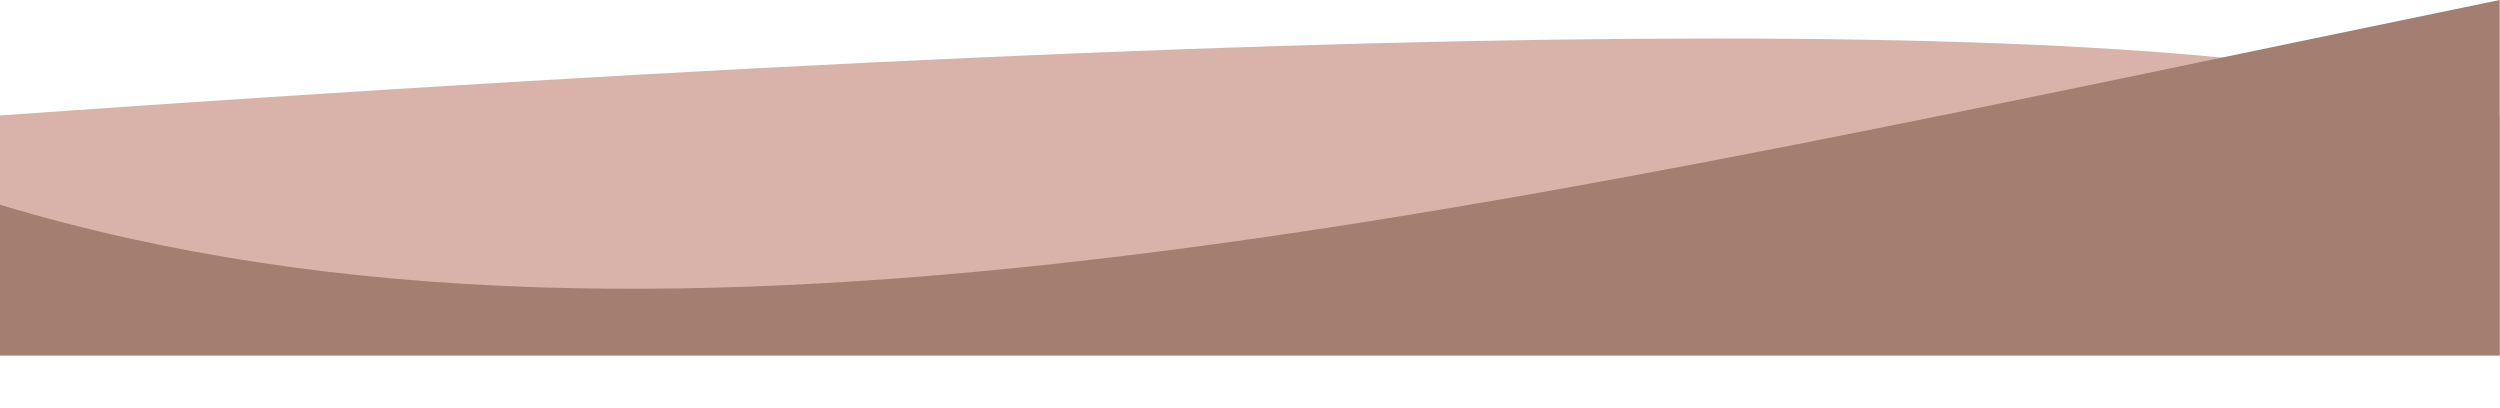
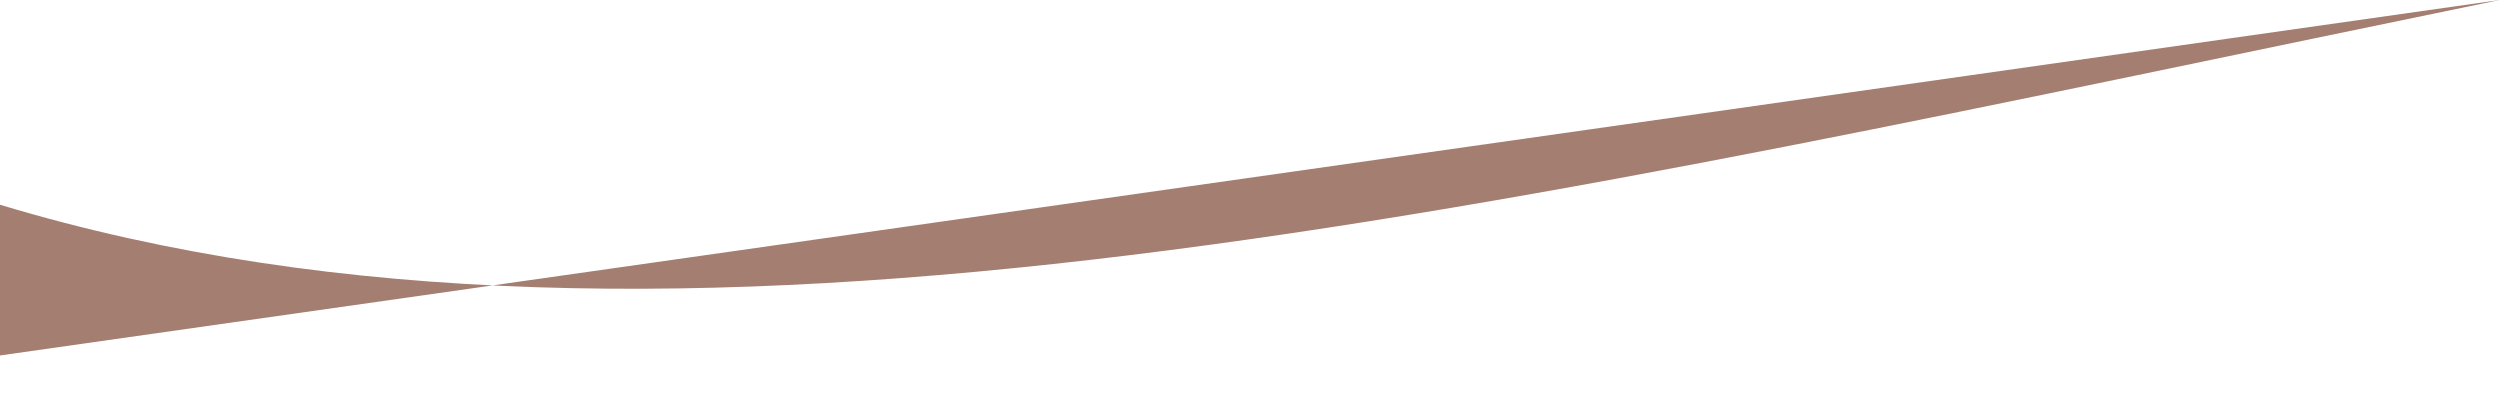
<svg xmlns="http://www.w3.org/2000/svg" height="81.5" preserveAspectRatio="xMidYMid meet" style="isolation:isolate" version="1.0" viewBox="0.4 214.5 499.3 81.5" width="499.3" zoomAndPan="magnify">
  <defs>
    <clipPath id="a">
      <path d="M0 0H500V500H0z" />
    </clipPath>
  </defs>
  <g clip-path="url(#a)">
    <g>
      <g id="change1_1">
-         <path d="M 0.357 237.558 C 290.594 217.046 457.066 217.083 499.643 237.558 L 499.643 285.5 L 0.357 285.5 L 0.357 237.558 Z" fill="#D9B3AA" />
-       </g>
+         </g>
      <g id="change2_1">
-         <path d="M 0.357 255.379 C 135.074 296.024 301.542 255.188 499.643 214.5 L 499.643 285.5 L 0.357 285.5 L 0.357 255.379 Z" fill="#A47E71" />
+         <path d="M 0.357 255.379 C 135.074 296.024 301.542 255.188 499.643 214.5 L 0.357 285.5 L 0.357 255.379 Z" fill="#A47E71" />
      </g>
    </g>
  </g>
</svg>